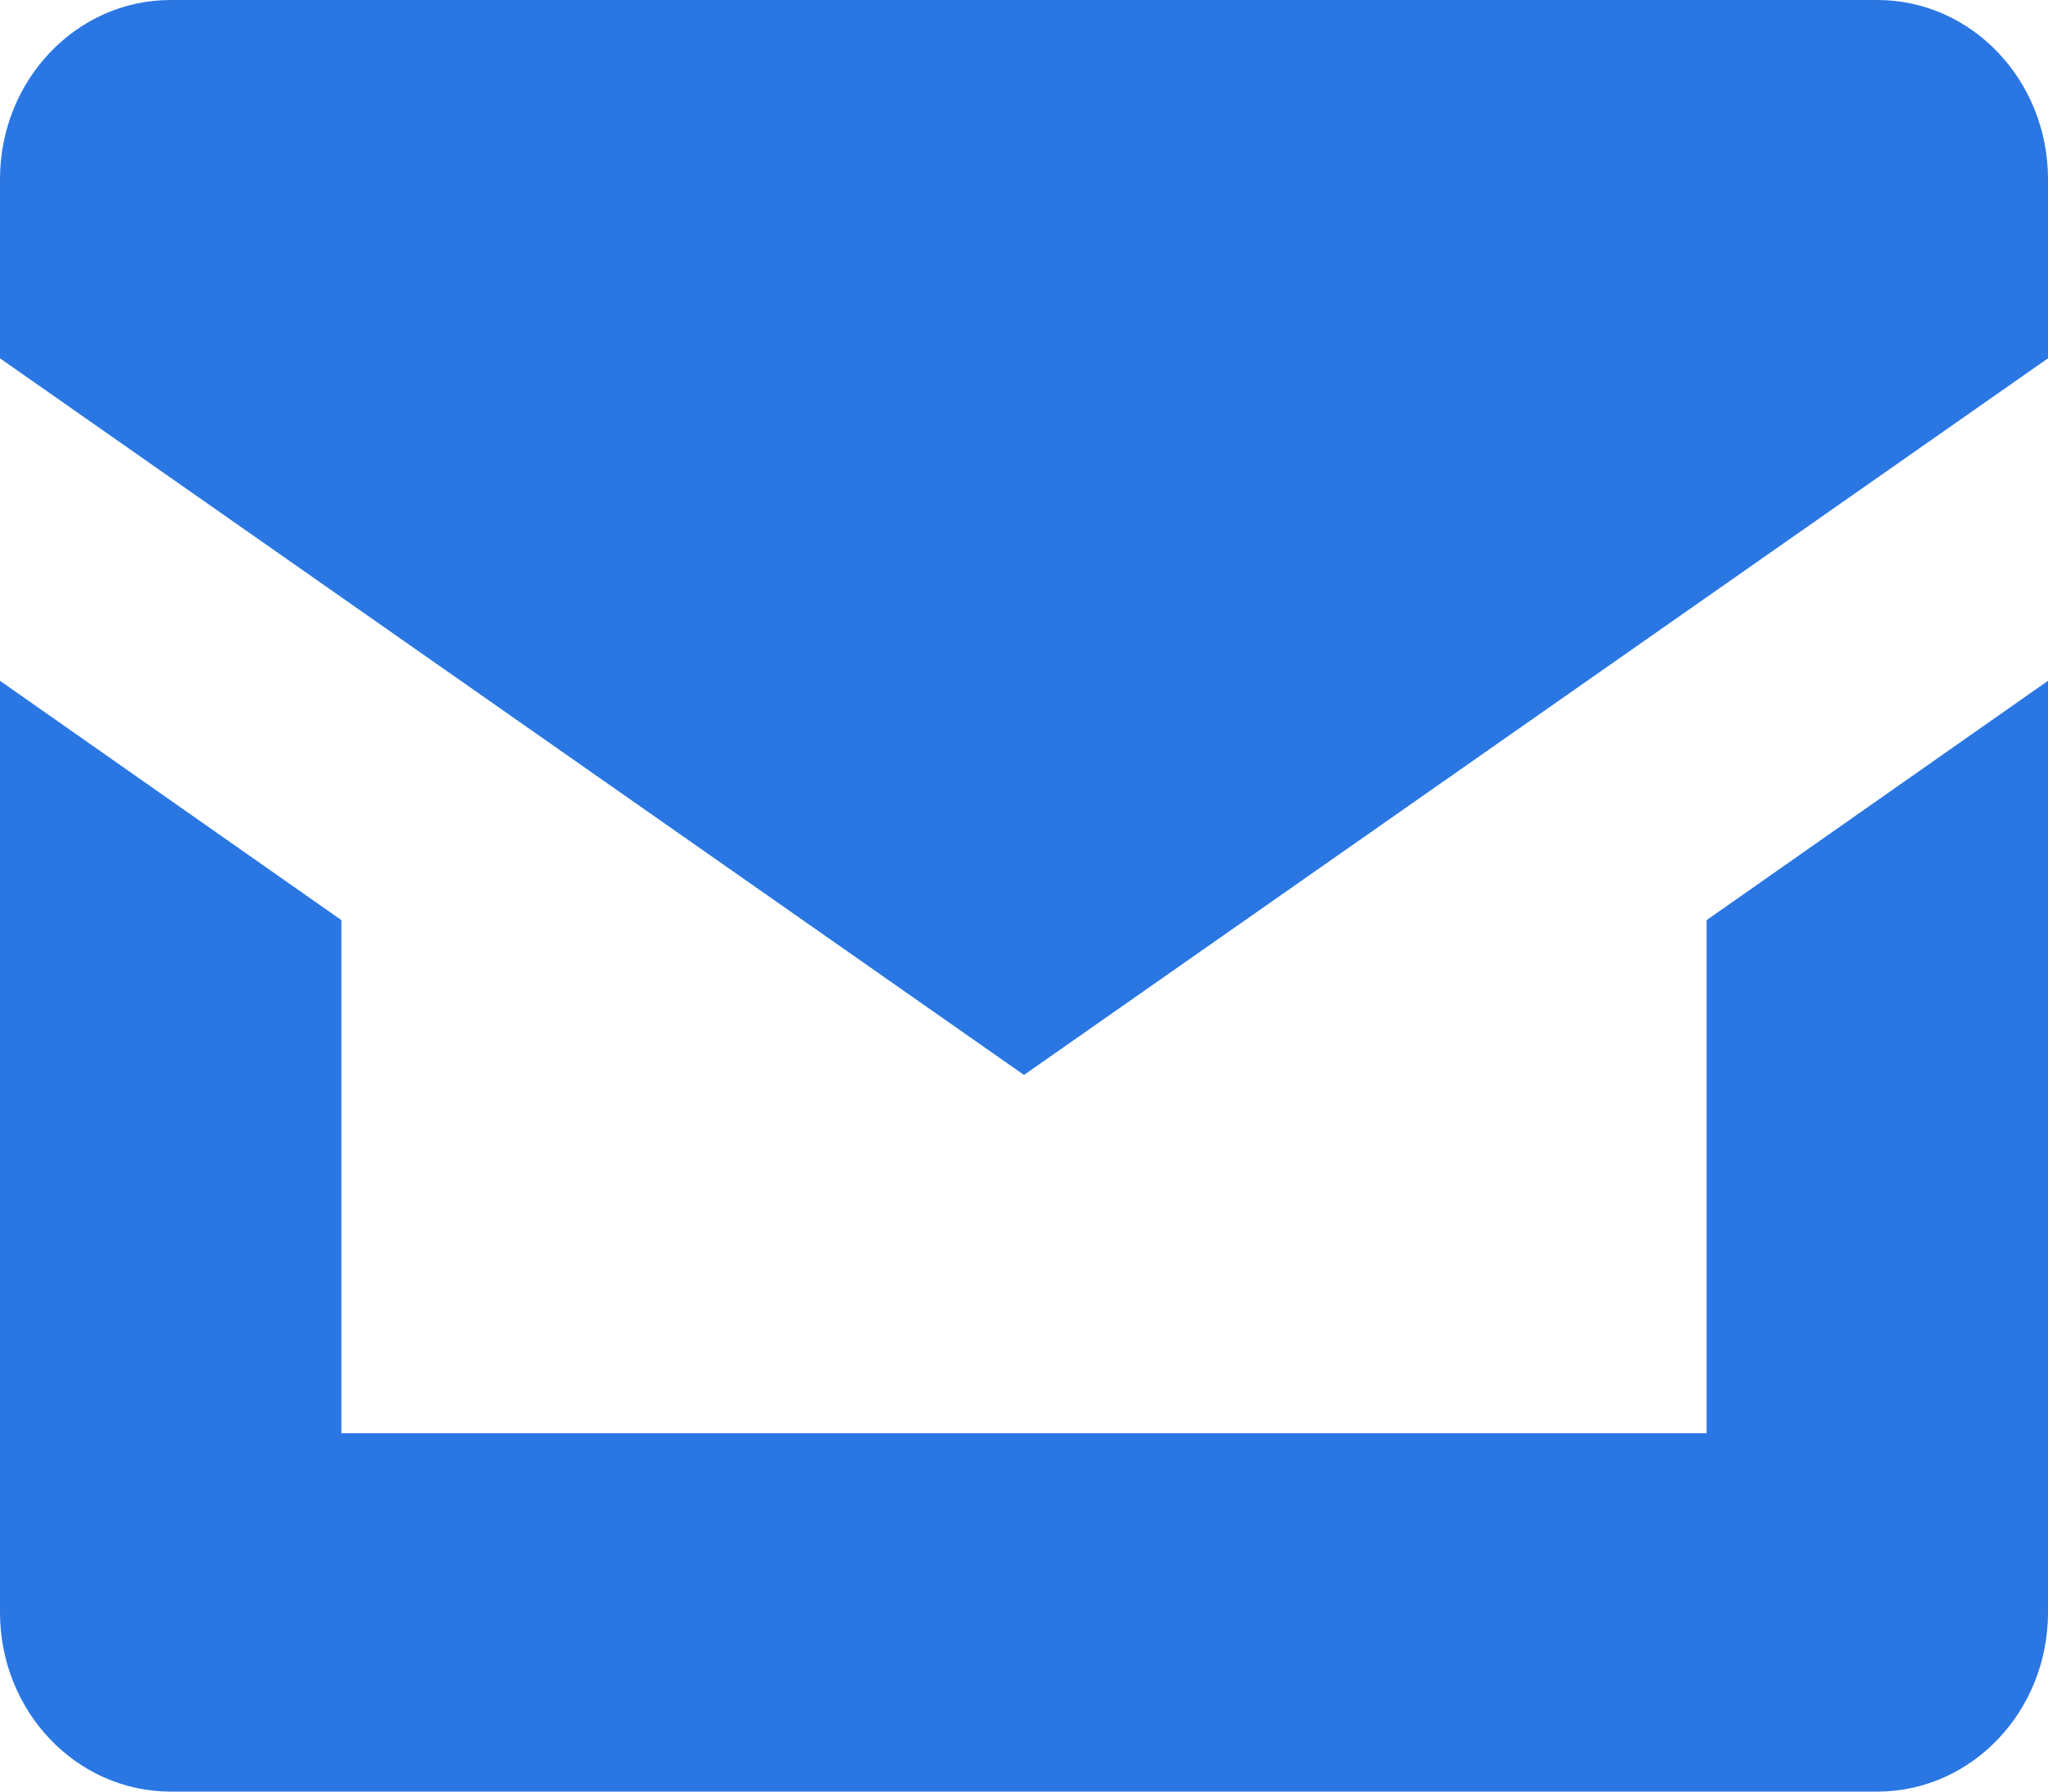
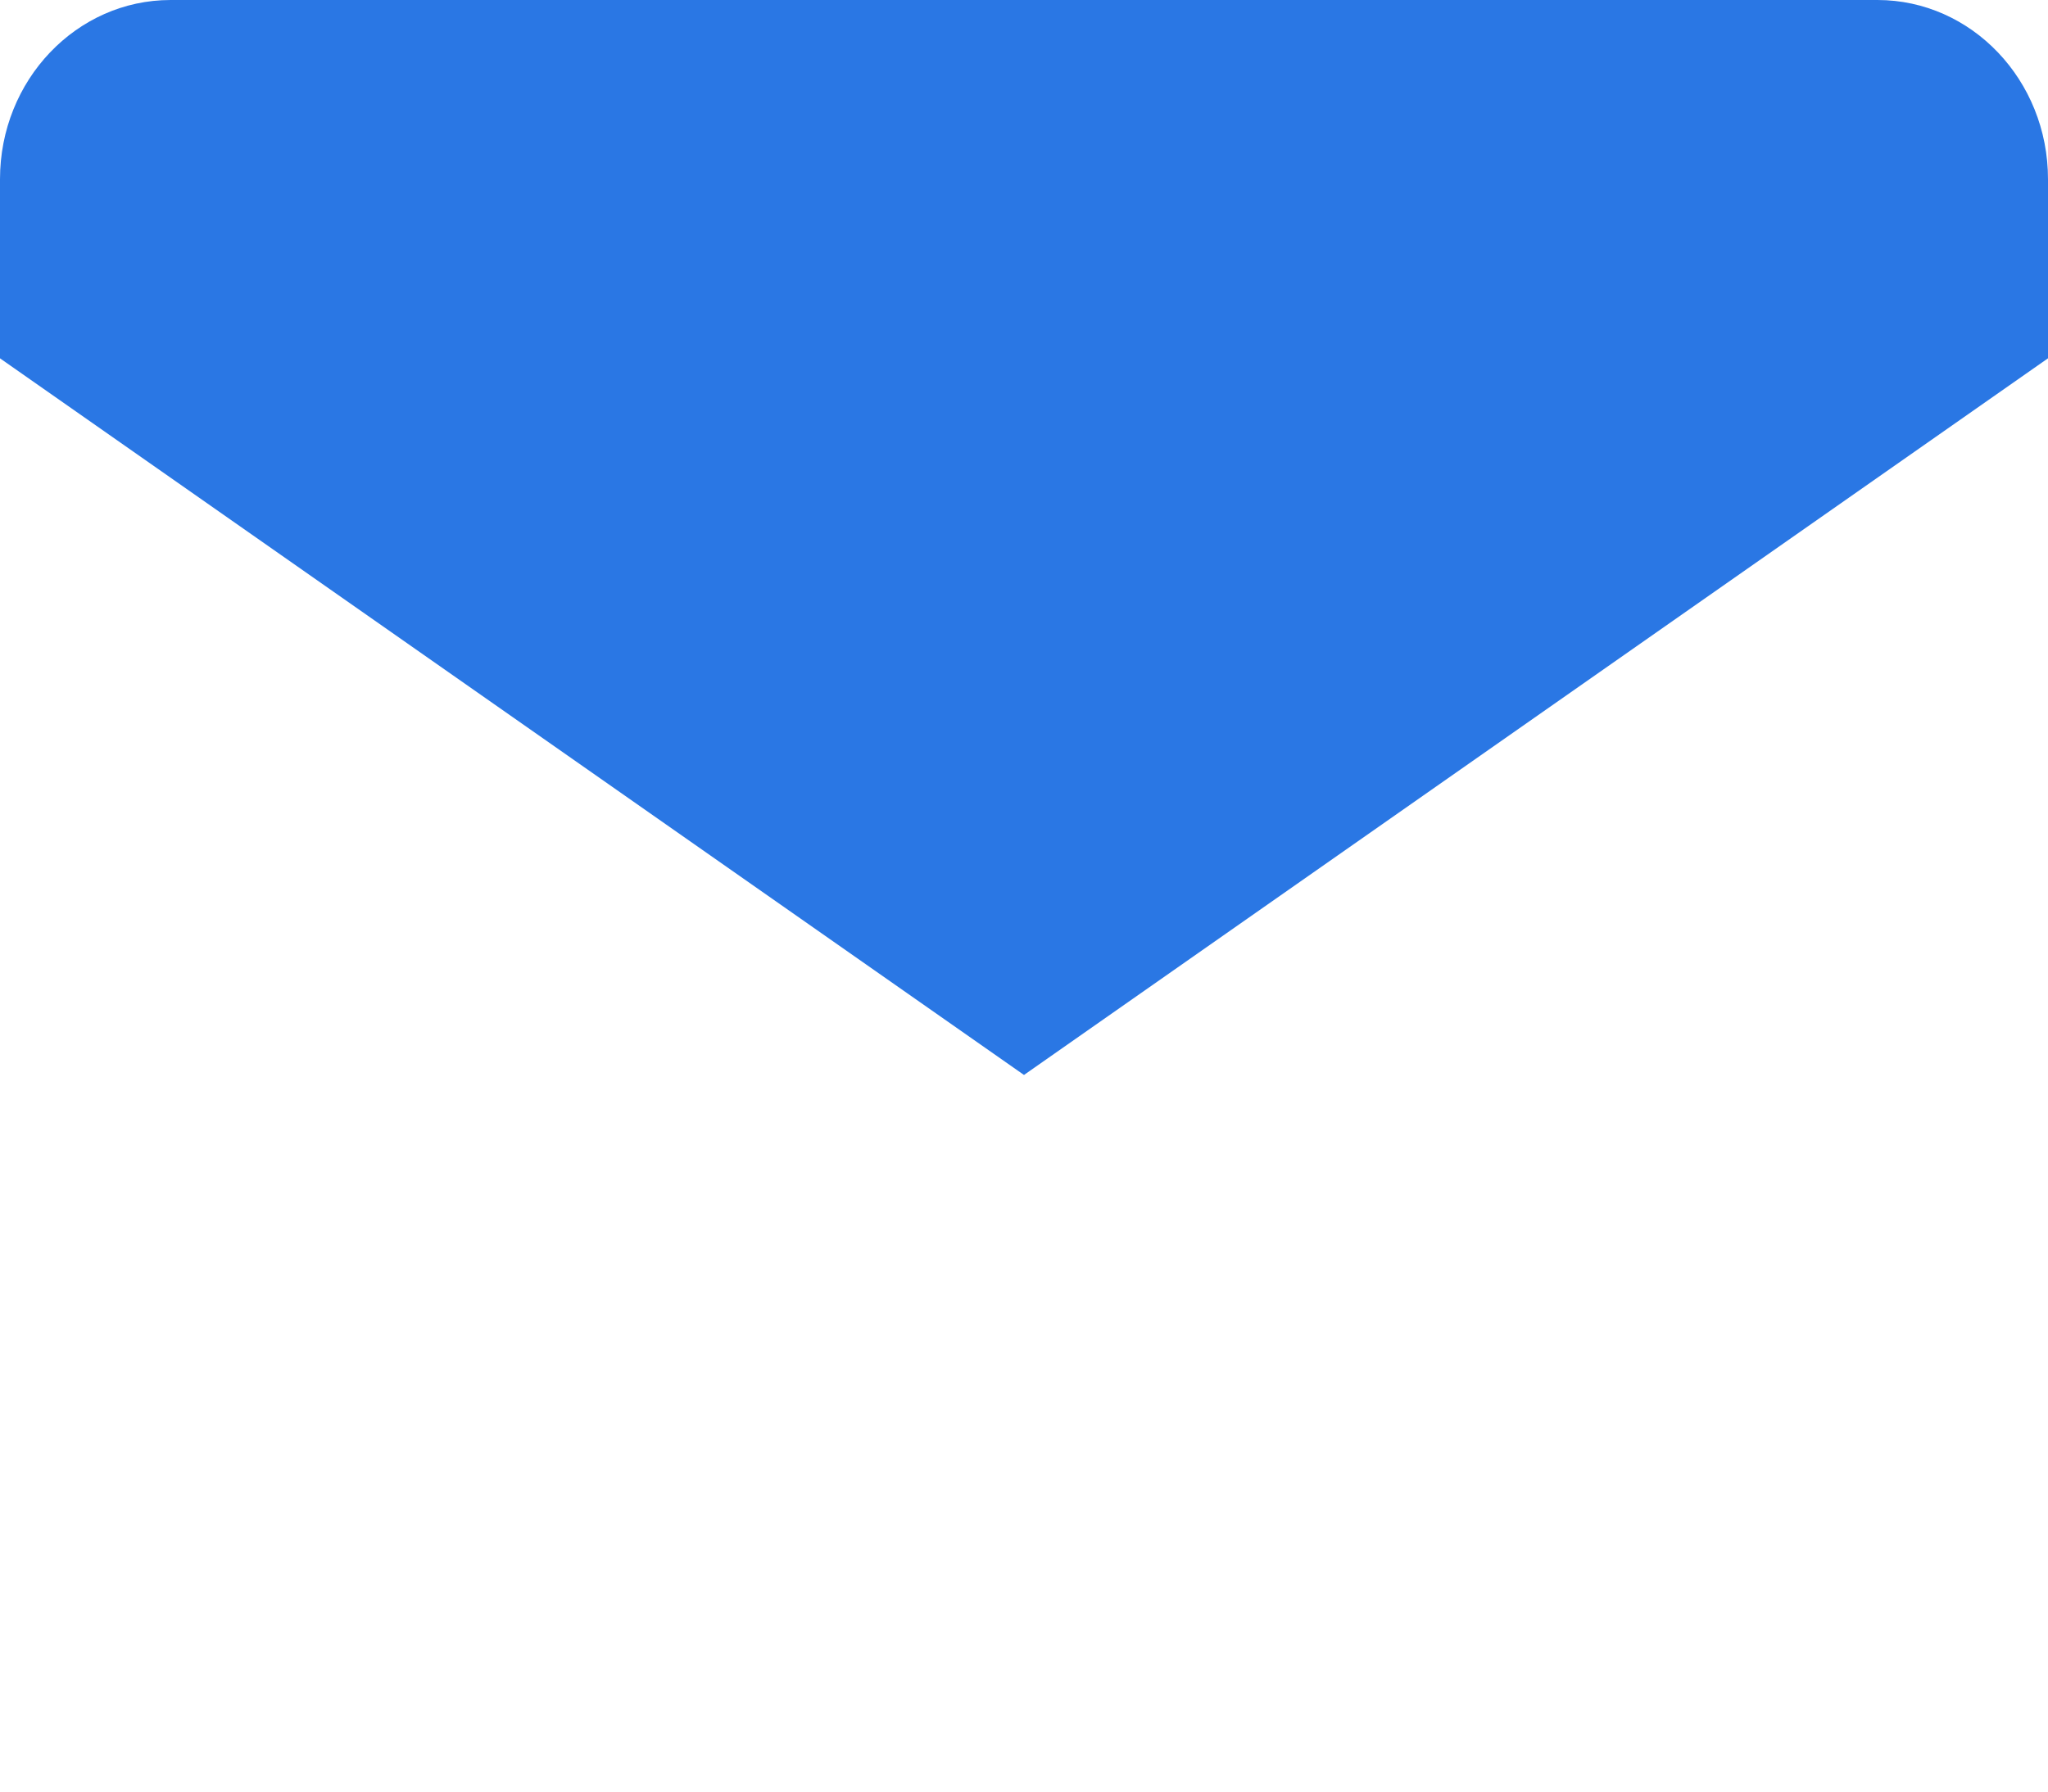
<svg xmlns="http://www.w3.org/2000/svg" width="16px" height="14px" viewBox="0 0 16 14" version="1.1">
  <title>email</title>
  <desc>Created with Sketch.</desc>
  <g id="Page-1" stroke="none" stroke-width="1" fill="none" fill-rule="evenodd">
    <g id="email" fill="#2A77E4" fill-rule="nonzero">
-       <path d="M13.333,7.19 L13.333,11.2 L2.667,11.2 L2.667,7.19 L0,5.32 L0,12.6 C9.01805001e-17,13.373 0.597,14 1.333,14 L14.667,14 C15.403,14 16,13.373 16,12.6 L16,5.32 L13.333,7.19 Z" id="Path" />
      <path d="M16,2.8 L8,8.4 L0,2.8 L0,1.4 C-9.01805001e-17,0.627 0.597,0 1.333,0 L14.667,0 C15.403,0 16,0.627 16,1.4 L16,2.8 Z" id="Path" />
    </g>
  </g>
</svg>